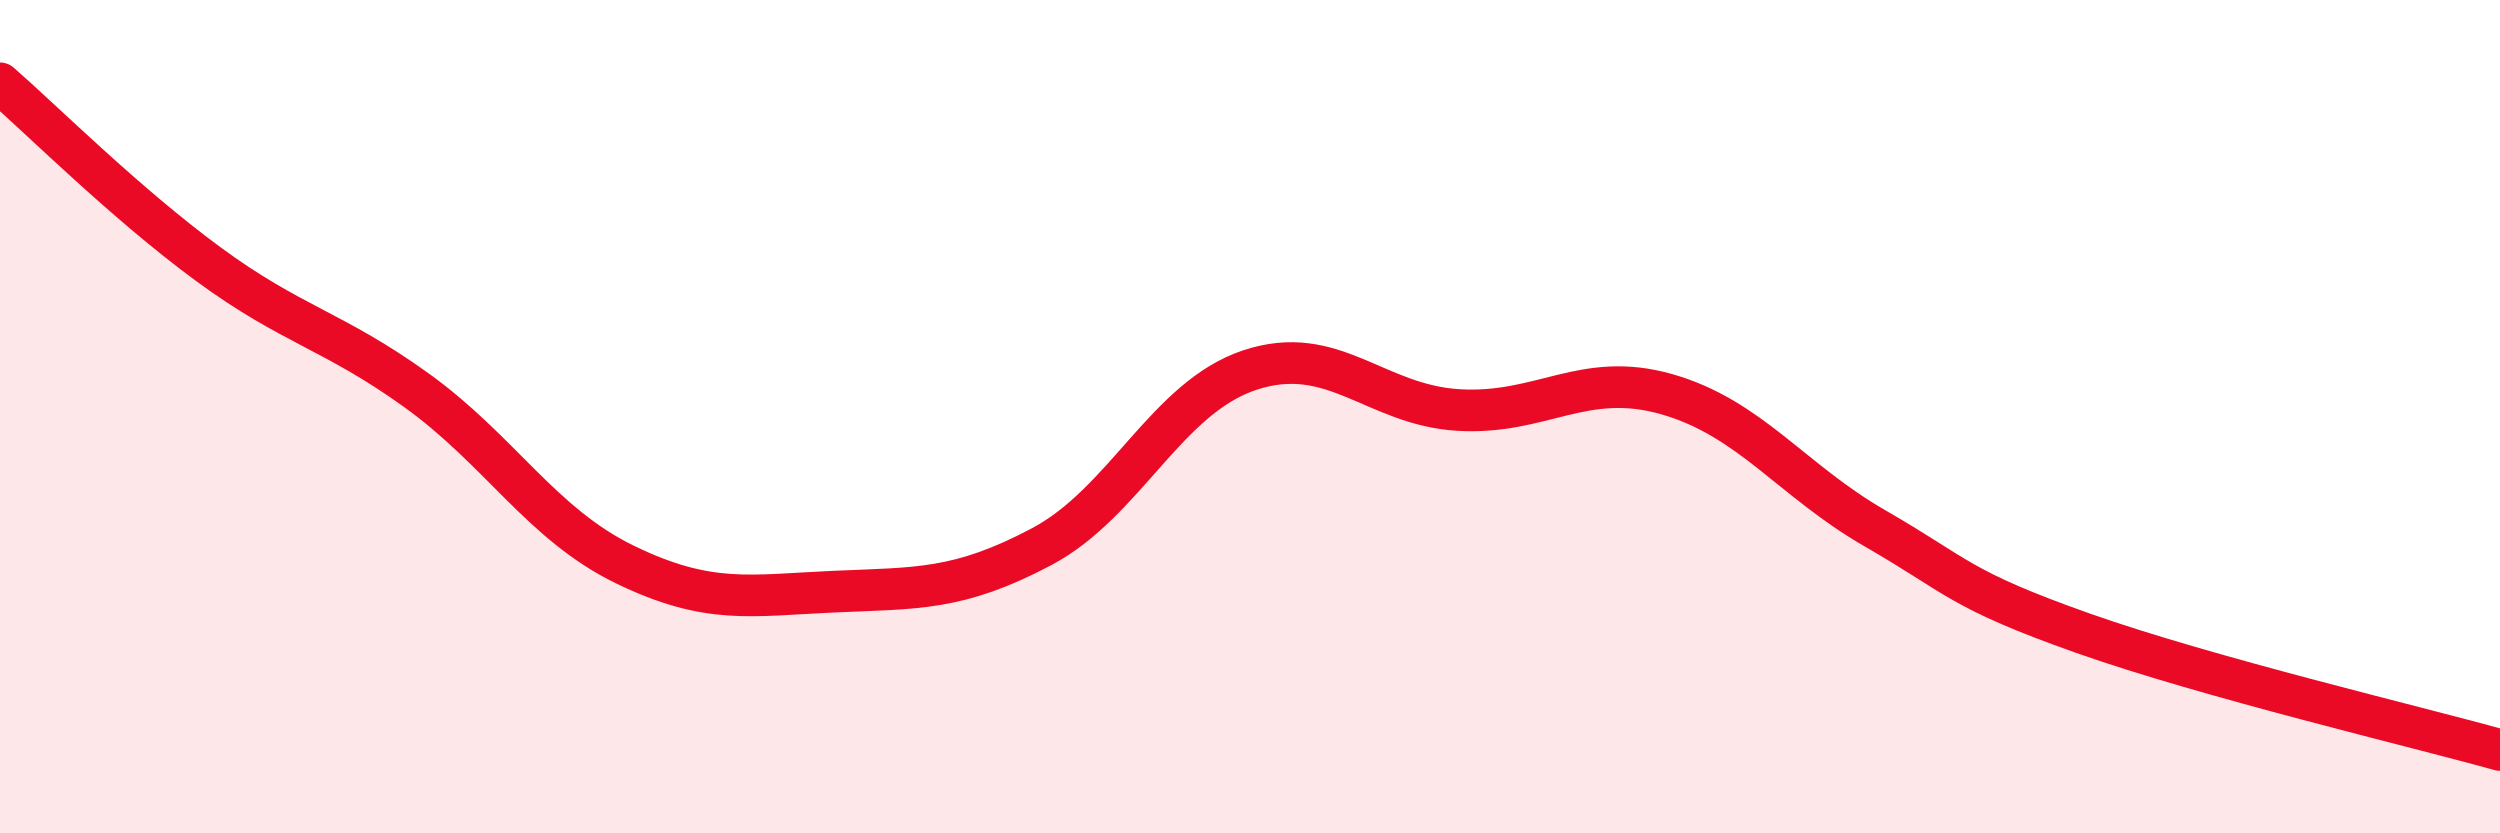
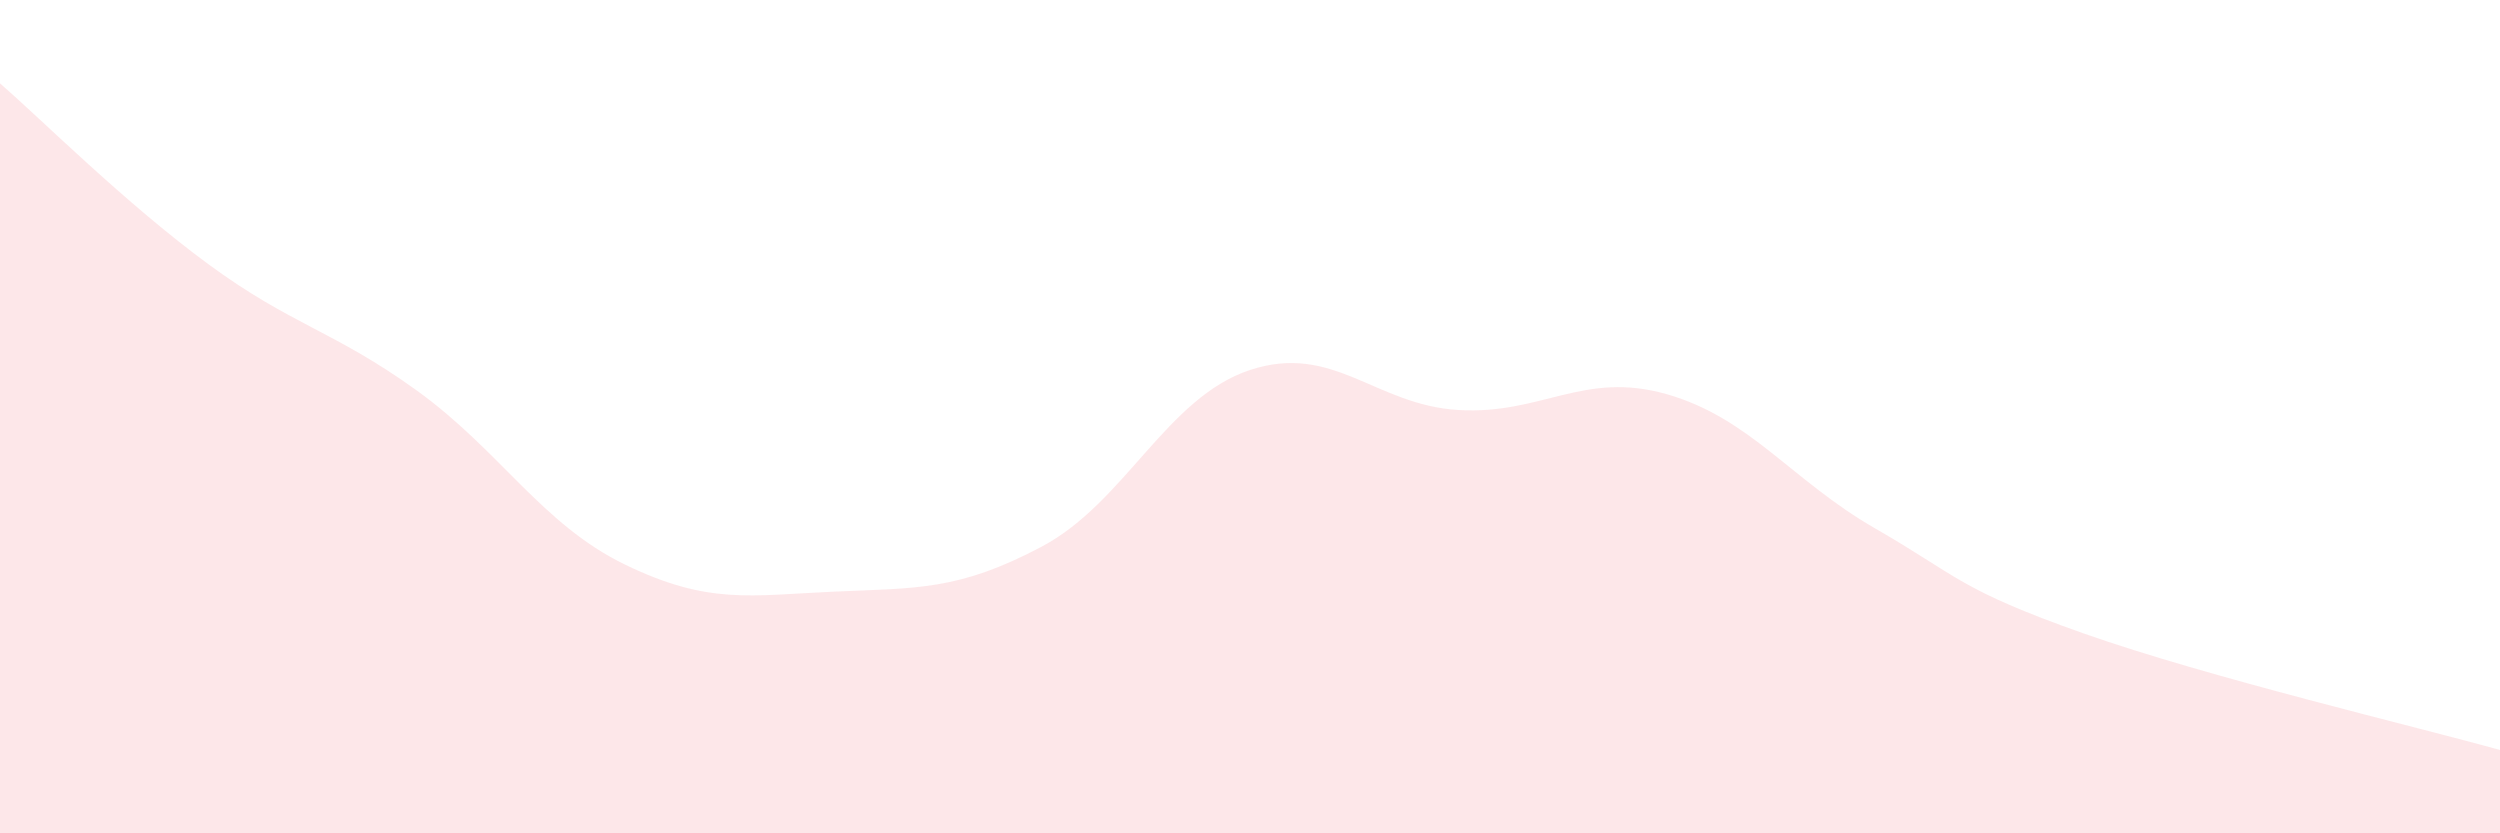
<svg xmlns="http://www.w3.org/2000/svg" width="60" height="20" viewBox="0 0 60 20">
  <path d="M 0,2 C 1,2.87 3,4.87 5,6.34 C 7,7.81 8,7.93 10,9.37 C 12,10.81 13,12.58 15,13.55 C 17,14.52 18,14.29 20,14.2 C 22,14.11 23,14.18 25,13.12 C 27,12.06 28,9.54 30,8.88 C 32,8.22 33,9.72 35,9.84 C 37,9.96 38,8.89 40,9.46 C 42,10.03 43,11.53 45,12.68 C 47,13.83 47,14.14 50,15.2 C 53,16.26 58,17.44 60,18L60 20L0 20Z" fill="#EB0A25" opacity="0.1" stroke-linecap="round" stroke-linejoin="round" />
-   <path d="M 0,2 C 1,2.87 3,4.87 5,6.34 C 7,7.81 8,7.93 10,9.37 C 12,10.81 13,12.58 15,13.55 C 17,14.52 18,14.29 20,14.2 C 22,14.11 23,14.18 25,13.12 C 27,12.06 28,9.54 30,8.88 C 32,8.22 33,9.72 35,9.84 C 37,9.96 38,8.89 40,9.46 C 42,10.03 43,11.53 45,12.68 C 47,13.83 47,14.14 50,15.2 C 53,16.26 58,17.44 60,18" stroke="#EB0A25" stroke-width="1" fill="none" stroke-linecap="round" stroke-linejoin="round" />
</svg>